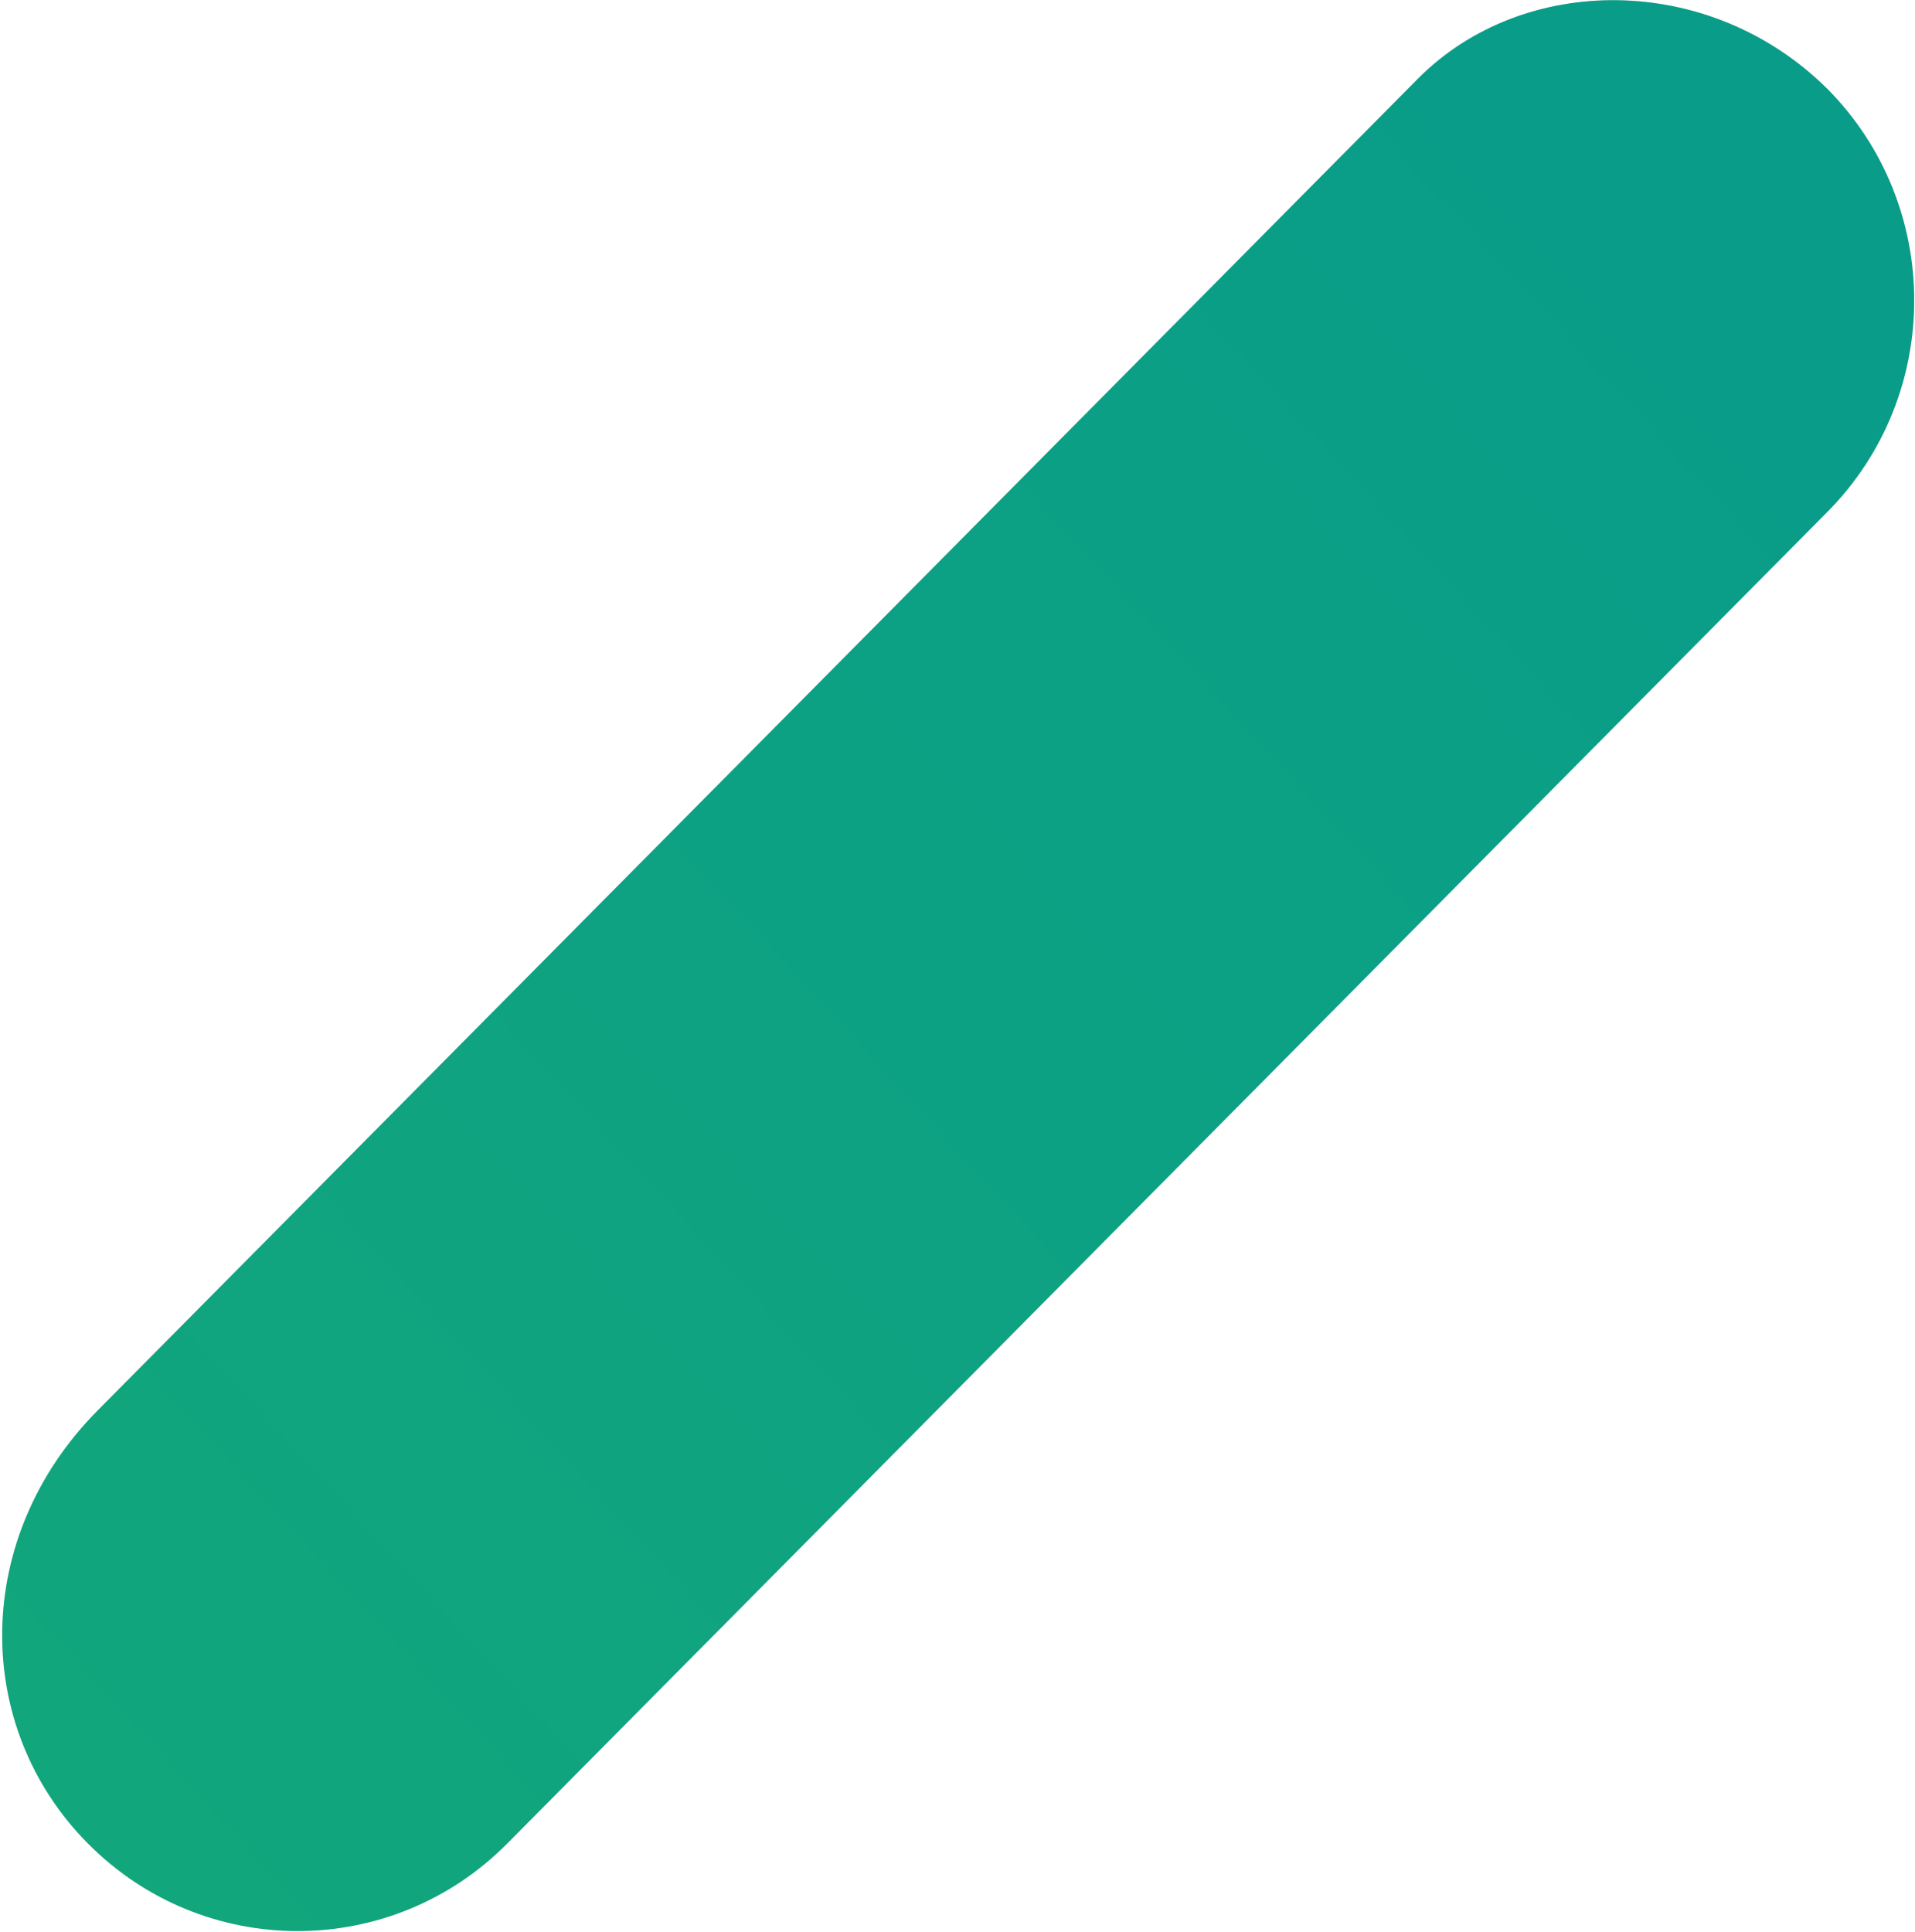
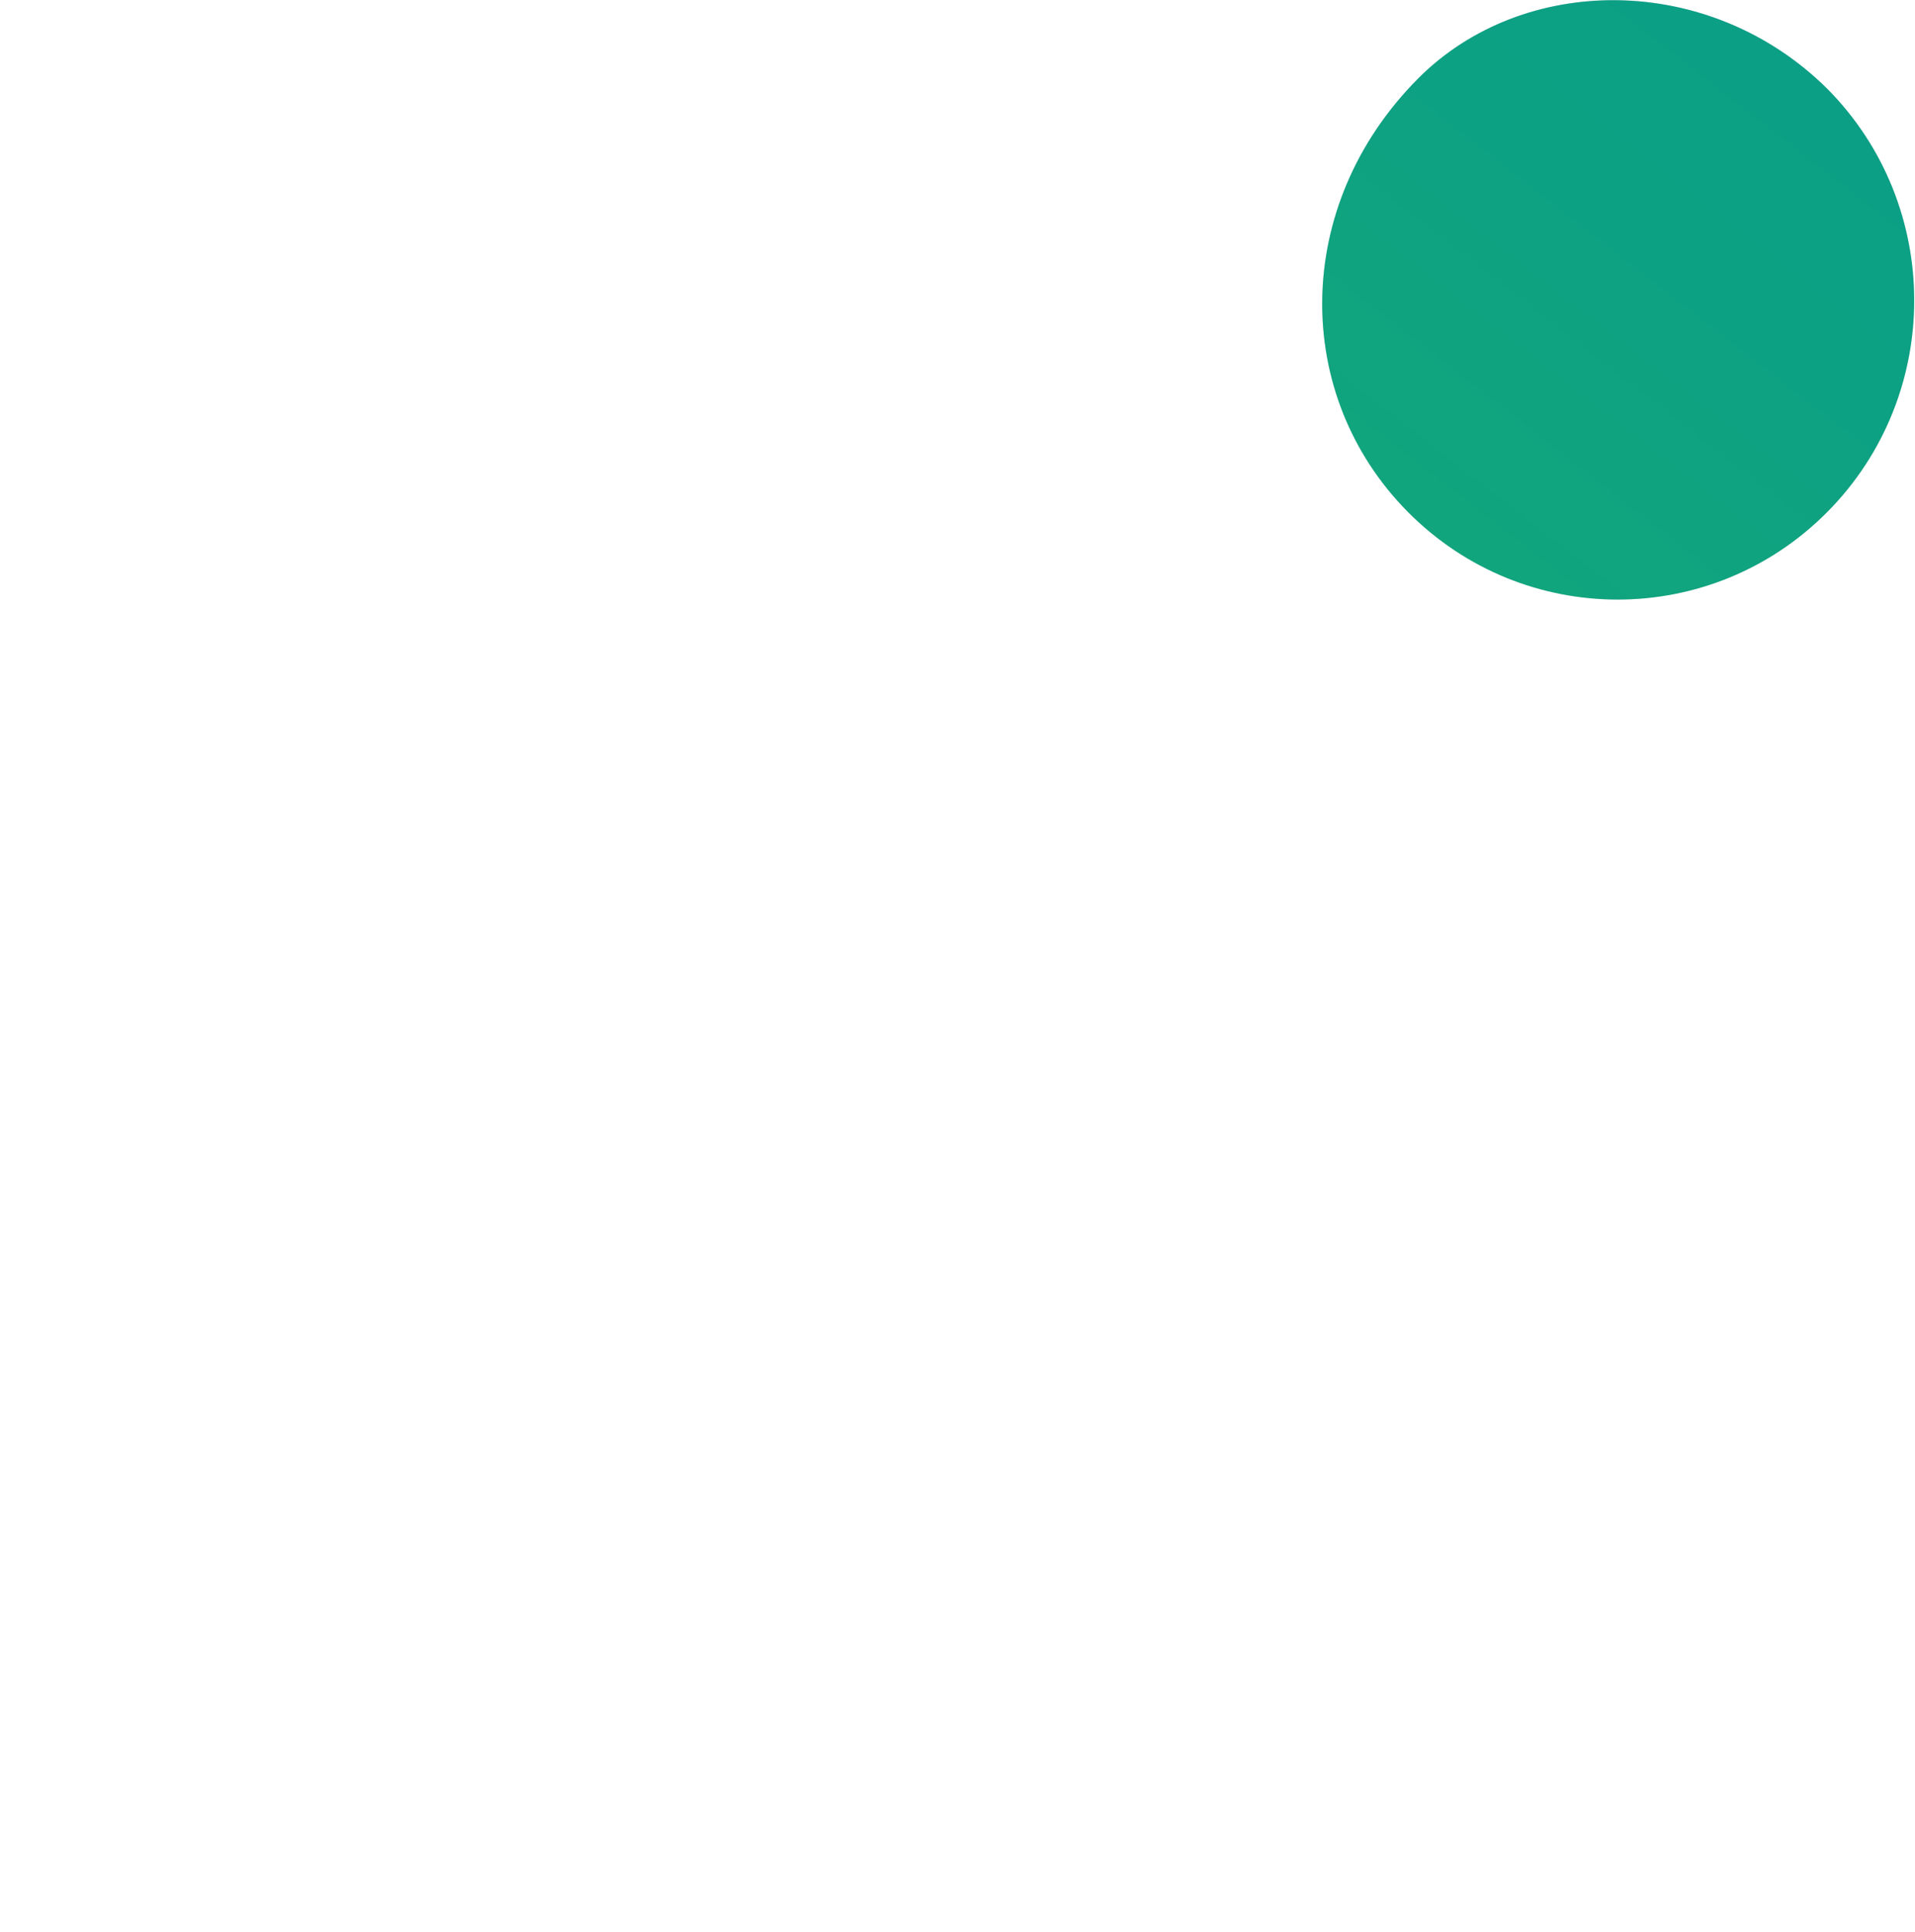
<svg xmlns="http://www.w3.org/2000/svg" xmlns:xlink="http://www.w3.org/1999/xlink" viewBox="0 0 339 342">
  <title>beam-2</title>
  <defs>
    <linearGradient x1="152.573%" y1="-42.058%" x2="-12.884%" y2="118.082%" id="a">
      <stop offset="0%" />
      <stop stop-color="#7C7C7C" offset="100%" />
    </linearGradient>
    <linearGradient x1="88.231%" y1="18.265%" x2="5.878%" y2="93.642%" id="c">
      <stop stop-color="#099D89" offset="0%" />
      <stop stop-color="#12A67C" offset="100%" />
    </linearGradient>
-     <path d="M395.43 13.973l-233.675 235.69c-22.242 22.432-22.242 55.963-1.737 76.646 20.504 20.679 53.748 20.679 74.25 0l69.441-70.043L467.942 90.618c20.504-20.681 20.504-54.212 0-74.893-20.844-20.663-53.85-20.579-72.513-1.752z" id="b" />
+     <path d="M395.43 13.973c-22.242 22.432-22.242 55.963-1.737 76.646 20.504 20.679 53.748 20.679 74.25 0l69.441-70.043L467.942 90.618c20.504-20.681 20.504-54.212 0-74.893-20.844-20.663-53.85-20.579-72.513-1.752z" id="b" />
  </defs>
  <g transform="translate(-144.464)" fill="none" fill-rule="evenodd">
    <use fill-opacity=".2" fill="url(#a)" xlink:href="#b" />
    <use fill="url(#c)" xlink:href="#b" />
  </g>
</svg>